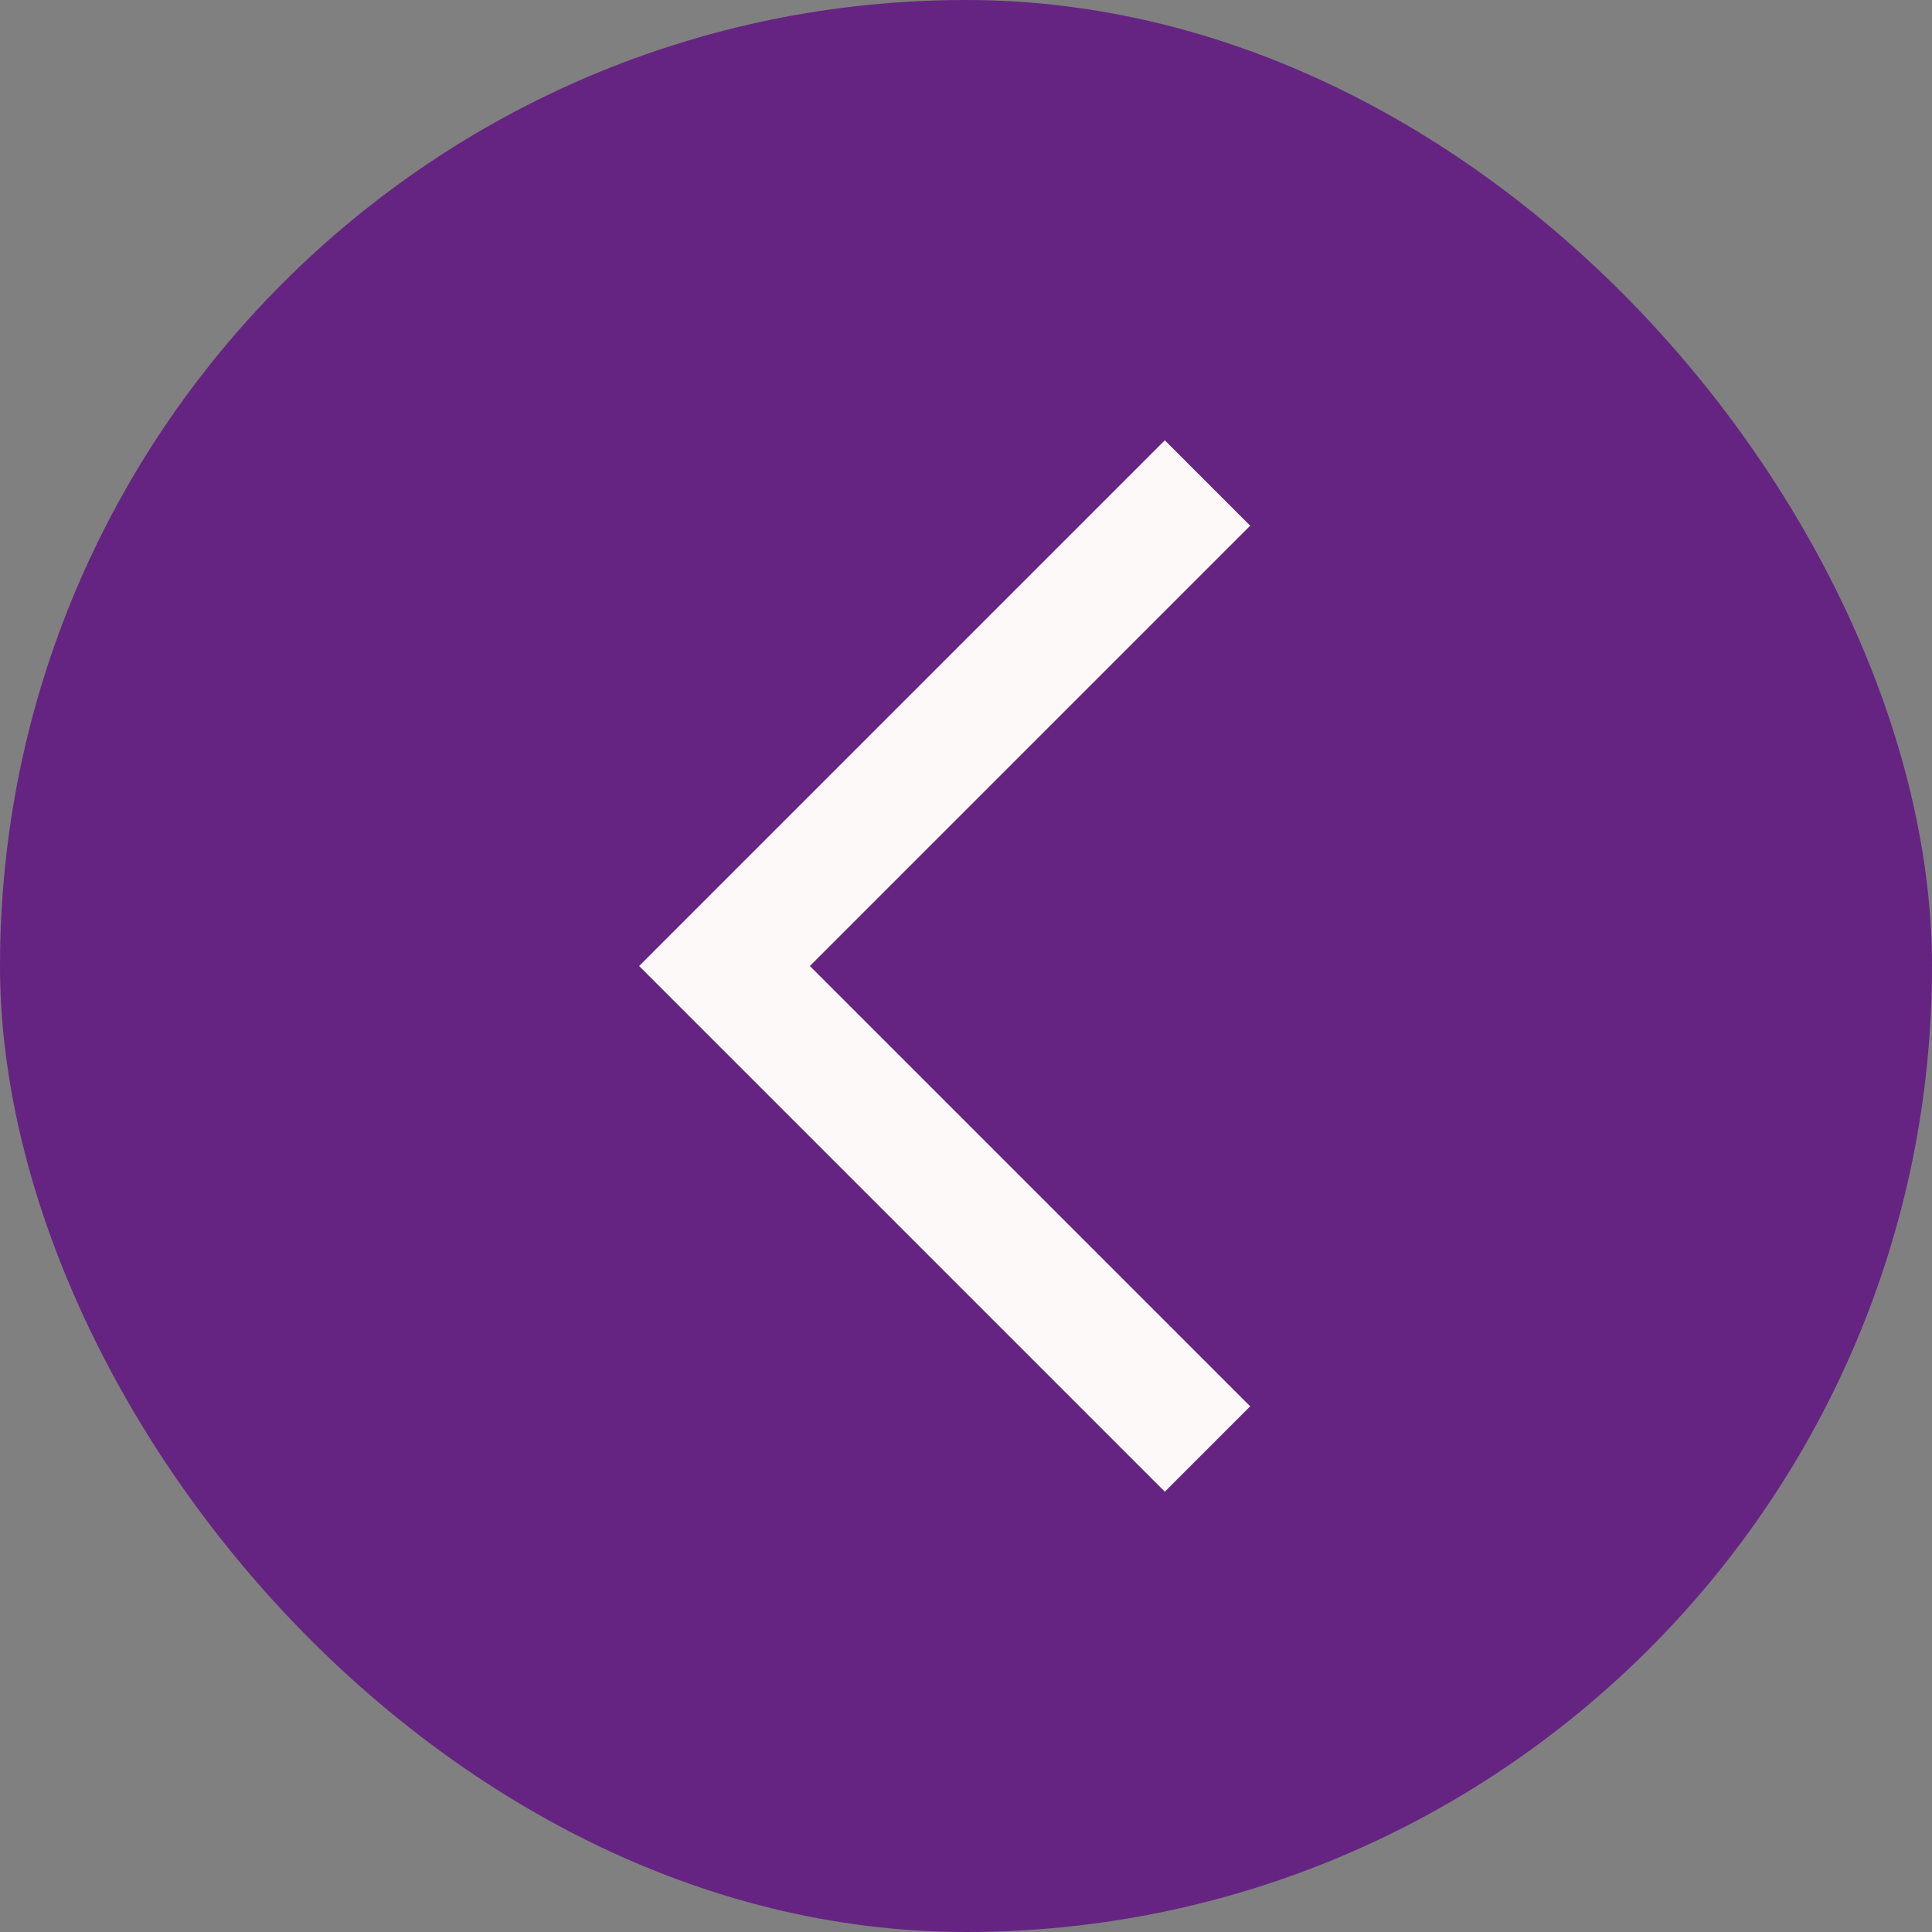
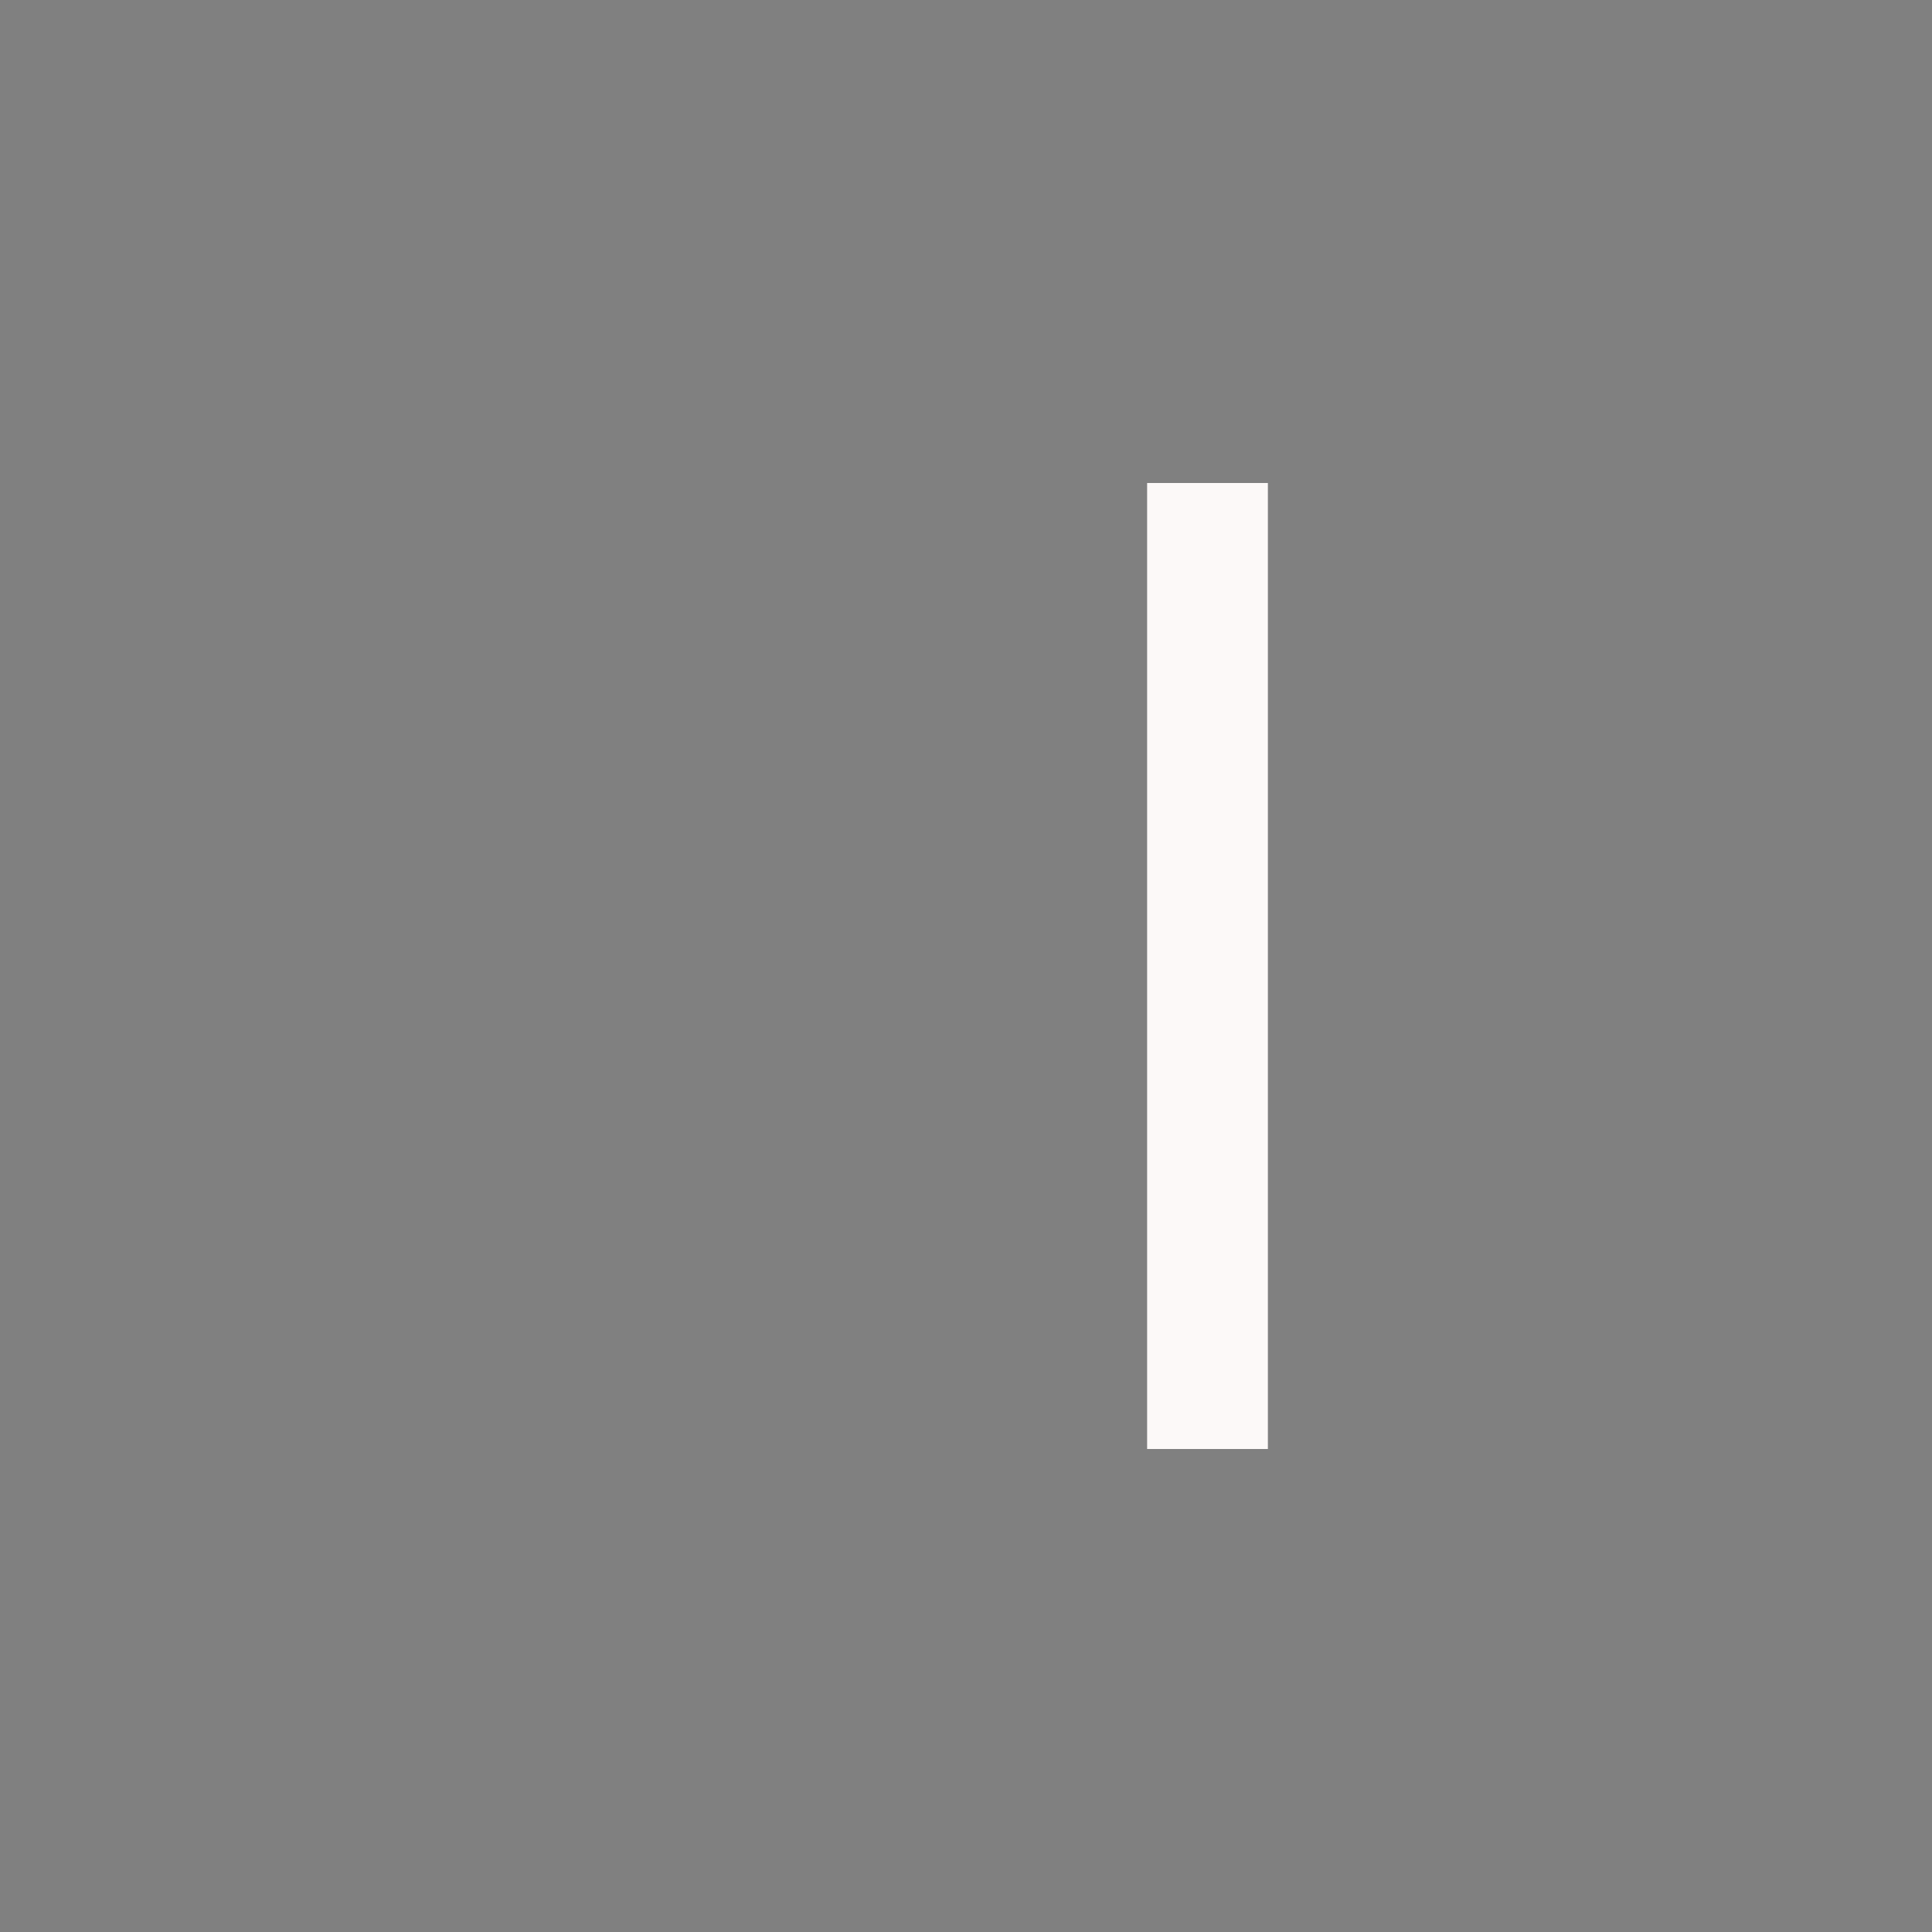
<svg xmlns="http://www.w3.org/2000/svg" fill="none" height="100%" overflow="visible" preserveAspectRatio="none" style="display: block;" viewBox="0 0 24 24" width="100%">
  <rect x="0" y="0" width="24" height="24" fill="#808080" stroke="none" />
  <g id="Frame 316108">
-     <rect fill="#662482" height="24" rx="12" width="24" />
-     <path d="M15 6L9 12L15 18" id="Rectangle 5" stroke="#FCF9F8" stroke-width="1.5" />
+     <path d="M15 6L15 18" id="Rectangle 5" stroke="#FCF9F8" stroke-width="1.5" />
  </g>
</svg>